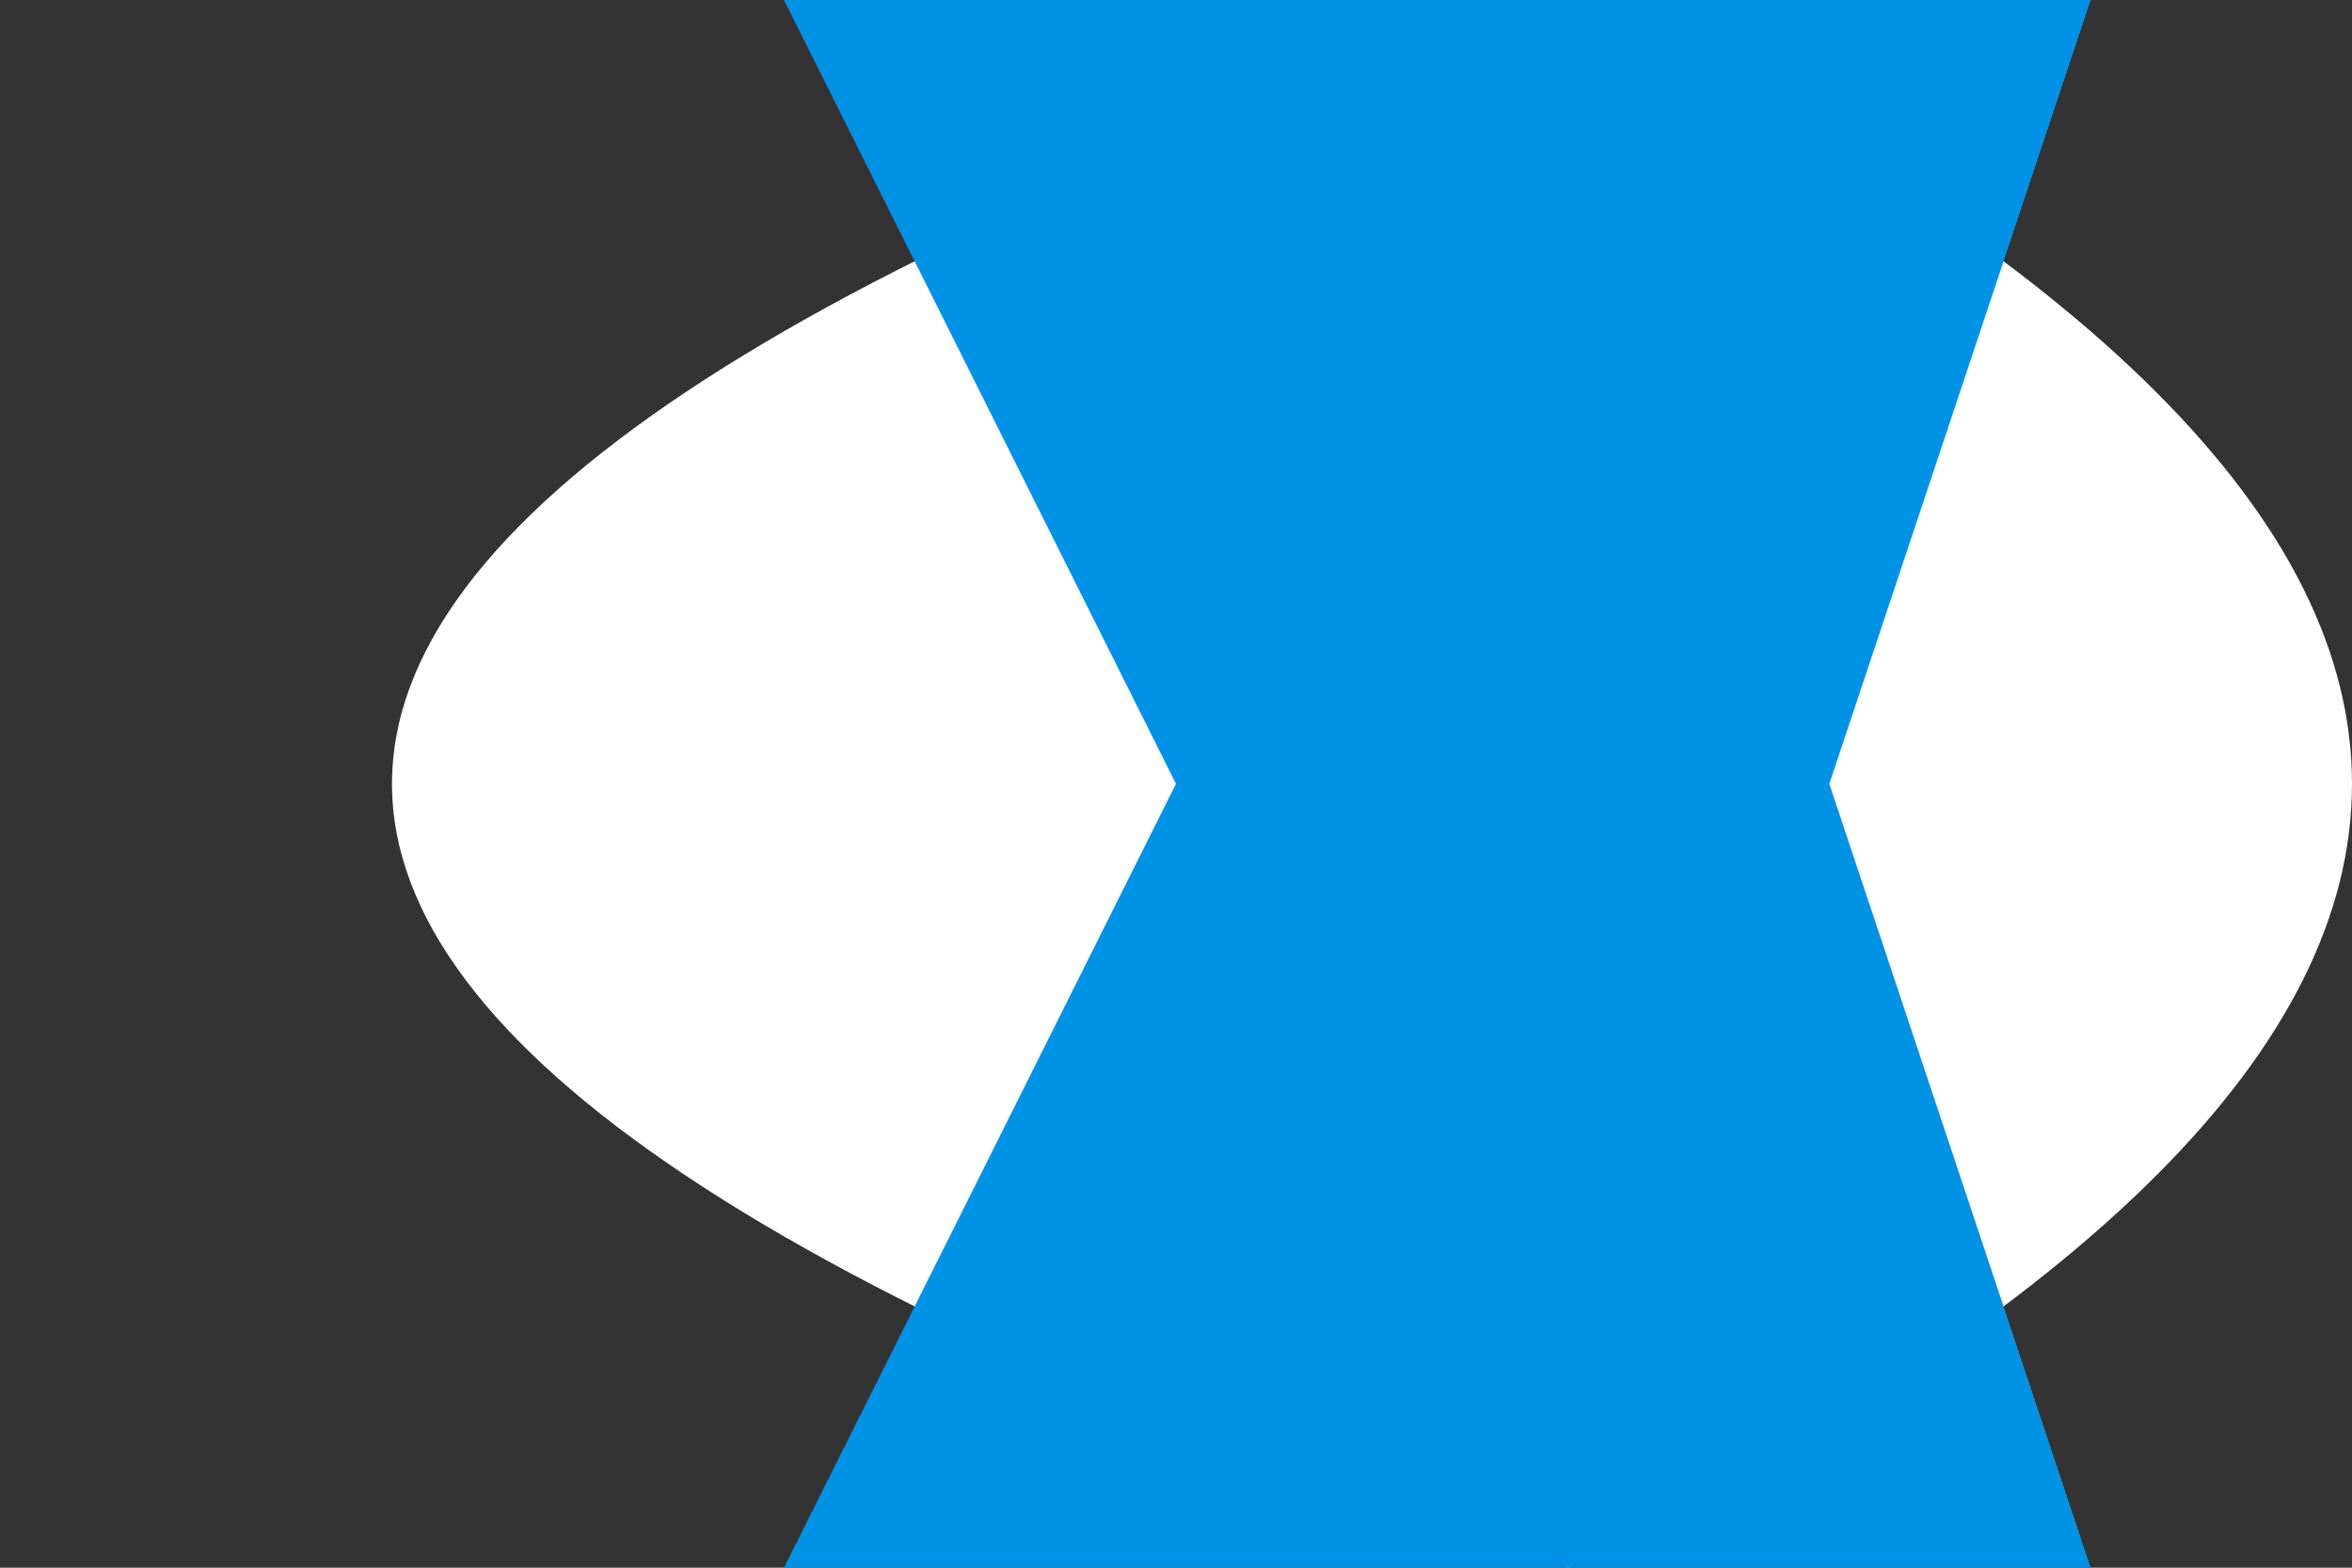
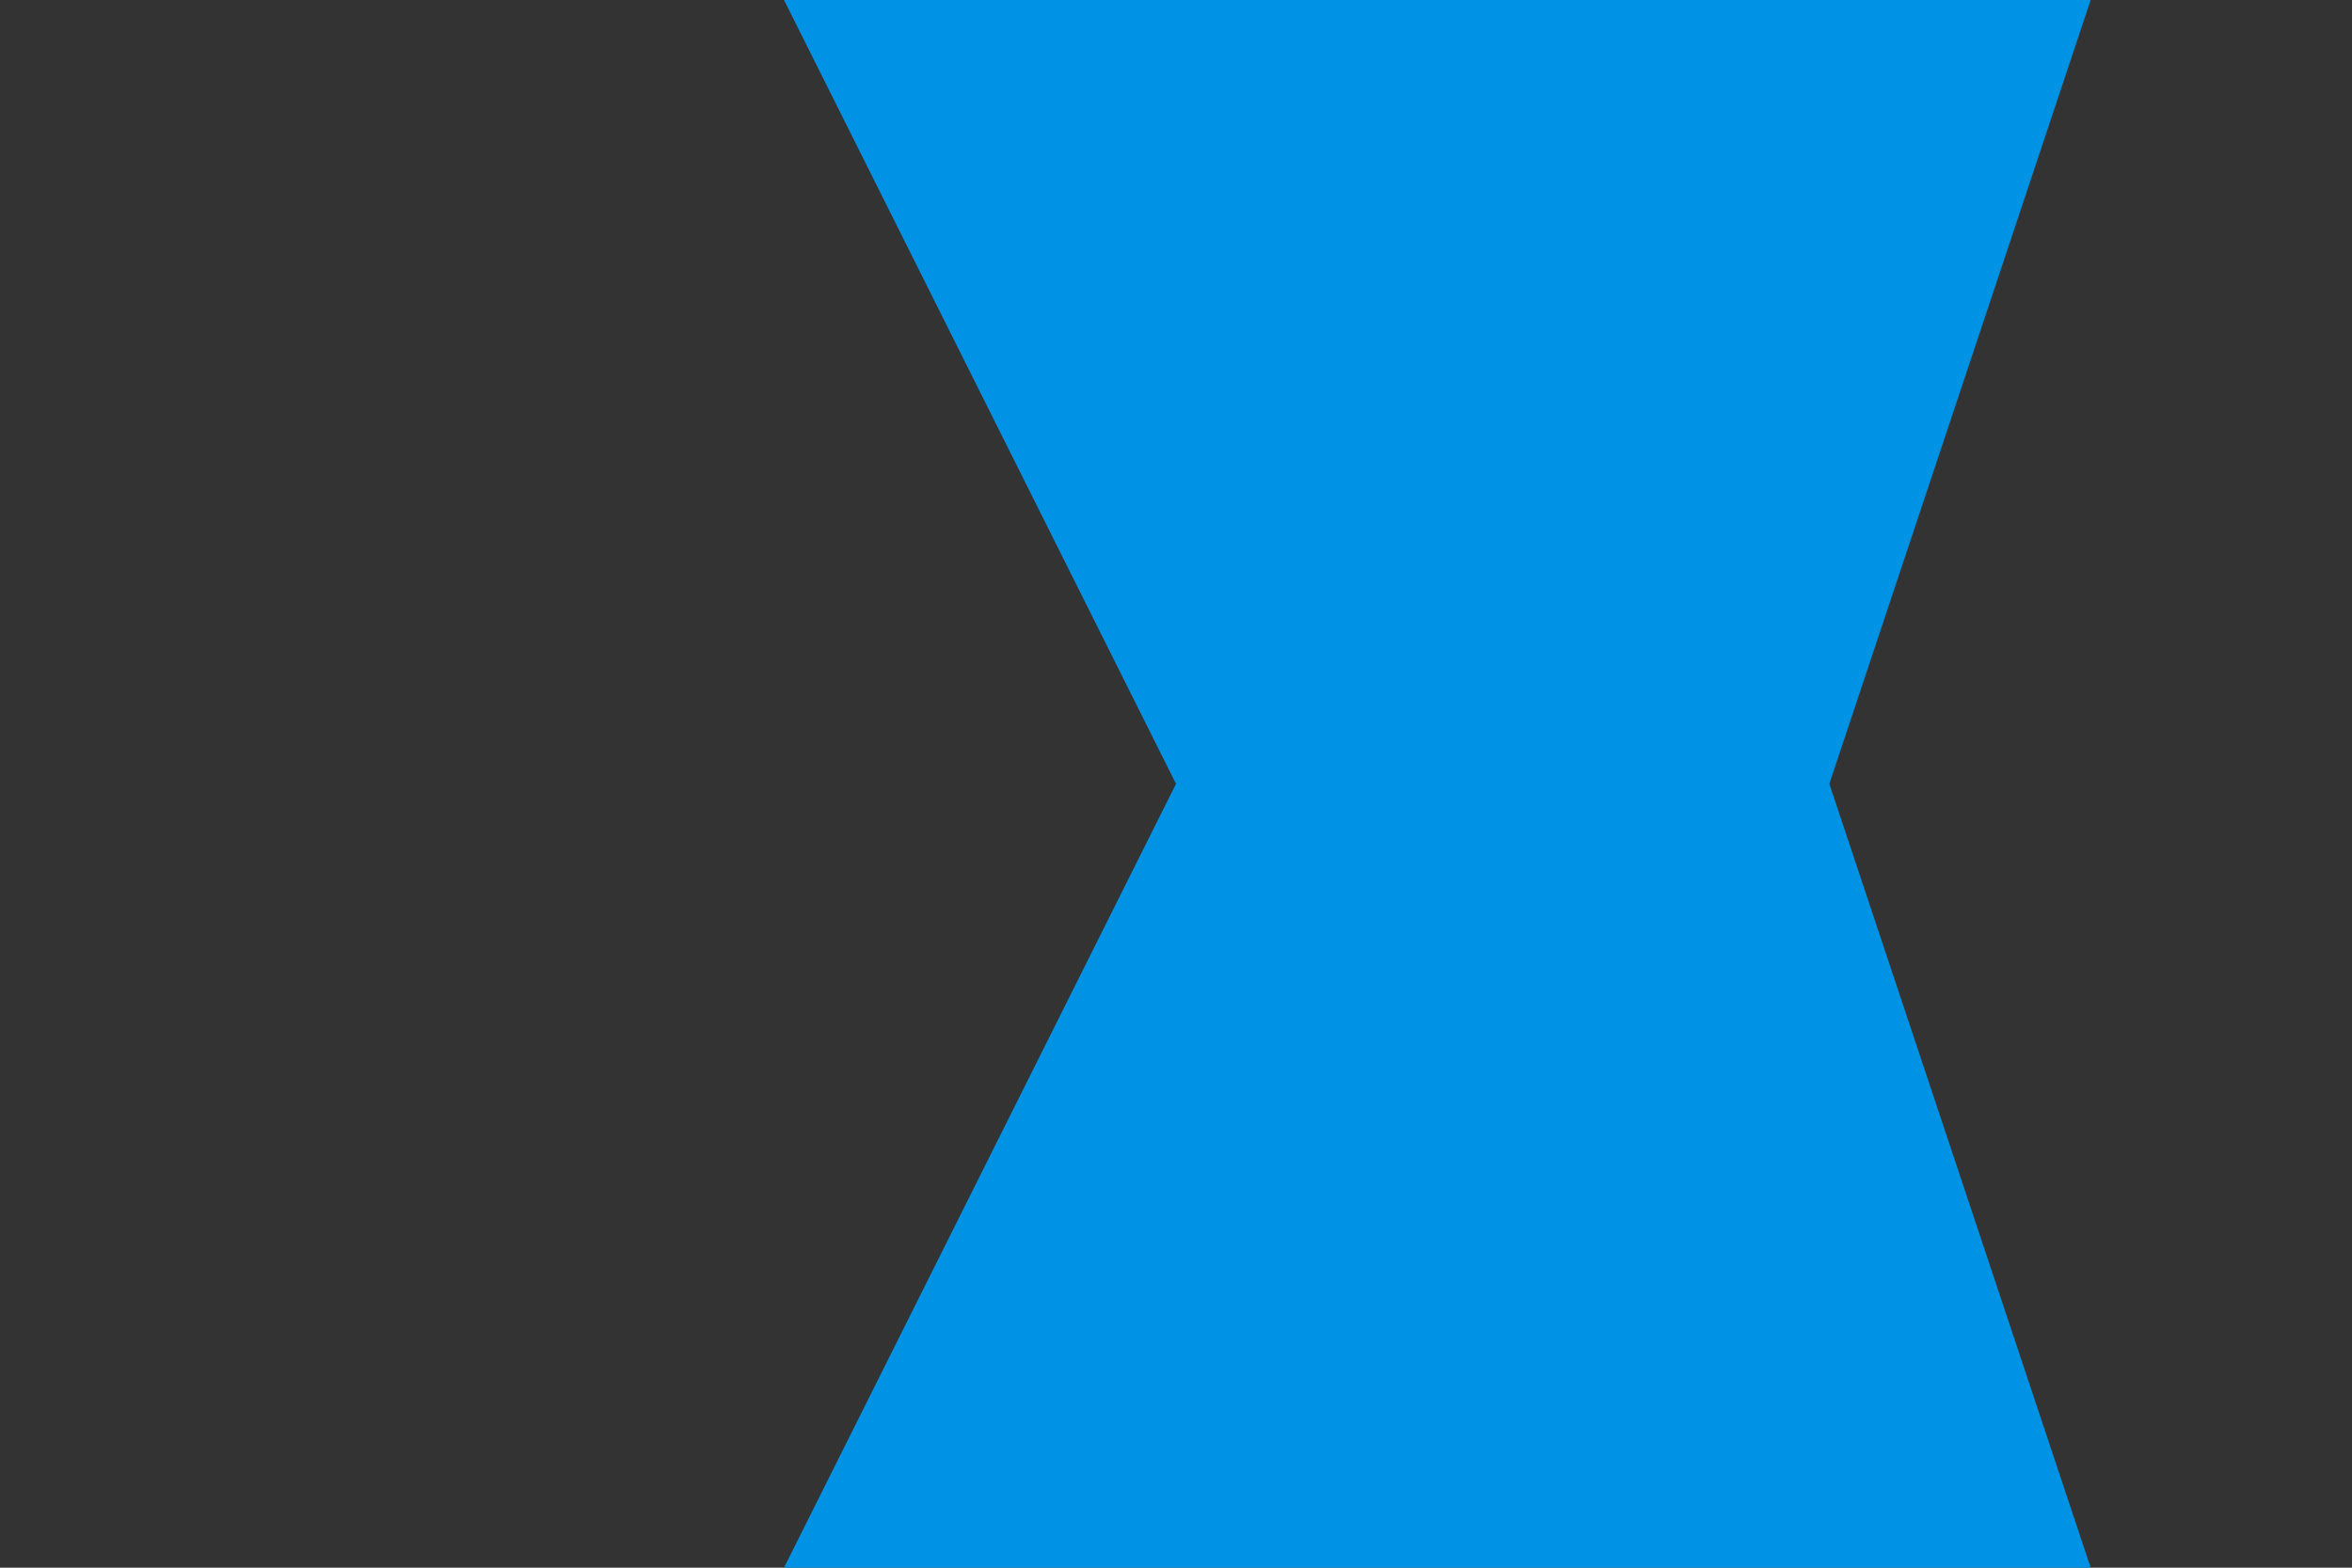
<svg xmlns="http://www.w3.org/2000/svg" height="0.1px" width="0.15px">
  <rect width="100%" height="100%" fill="#333333" stroke="none" />
  <g transform="matrix(1.0, 0.0, 0.0, 1.0, -11.1, -7.55)">
-     <path d="M11.2 7.65 Q11.05 7.6 11.2 7.55 11.3 7.6 11.2 7.65" fill="#ffffff" fill-rule="evenodd" stroke="none" />
    <path d="M11.2 7.65 Q11.3 7.6 11.2 7.55 11.05 7.6 11.2 7.65 Z" fill="none" stroke="#0093e5" stroke-linecap="round" stroke-linejoin="round" stroke-width="1.0" />
  </g>
</svg>